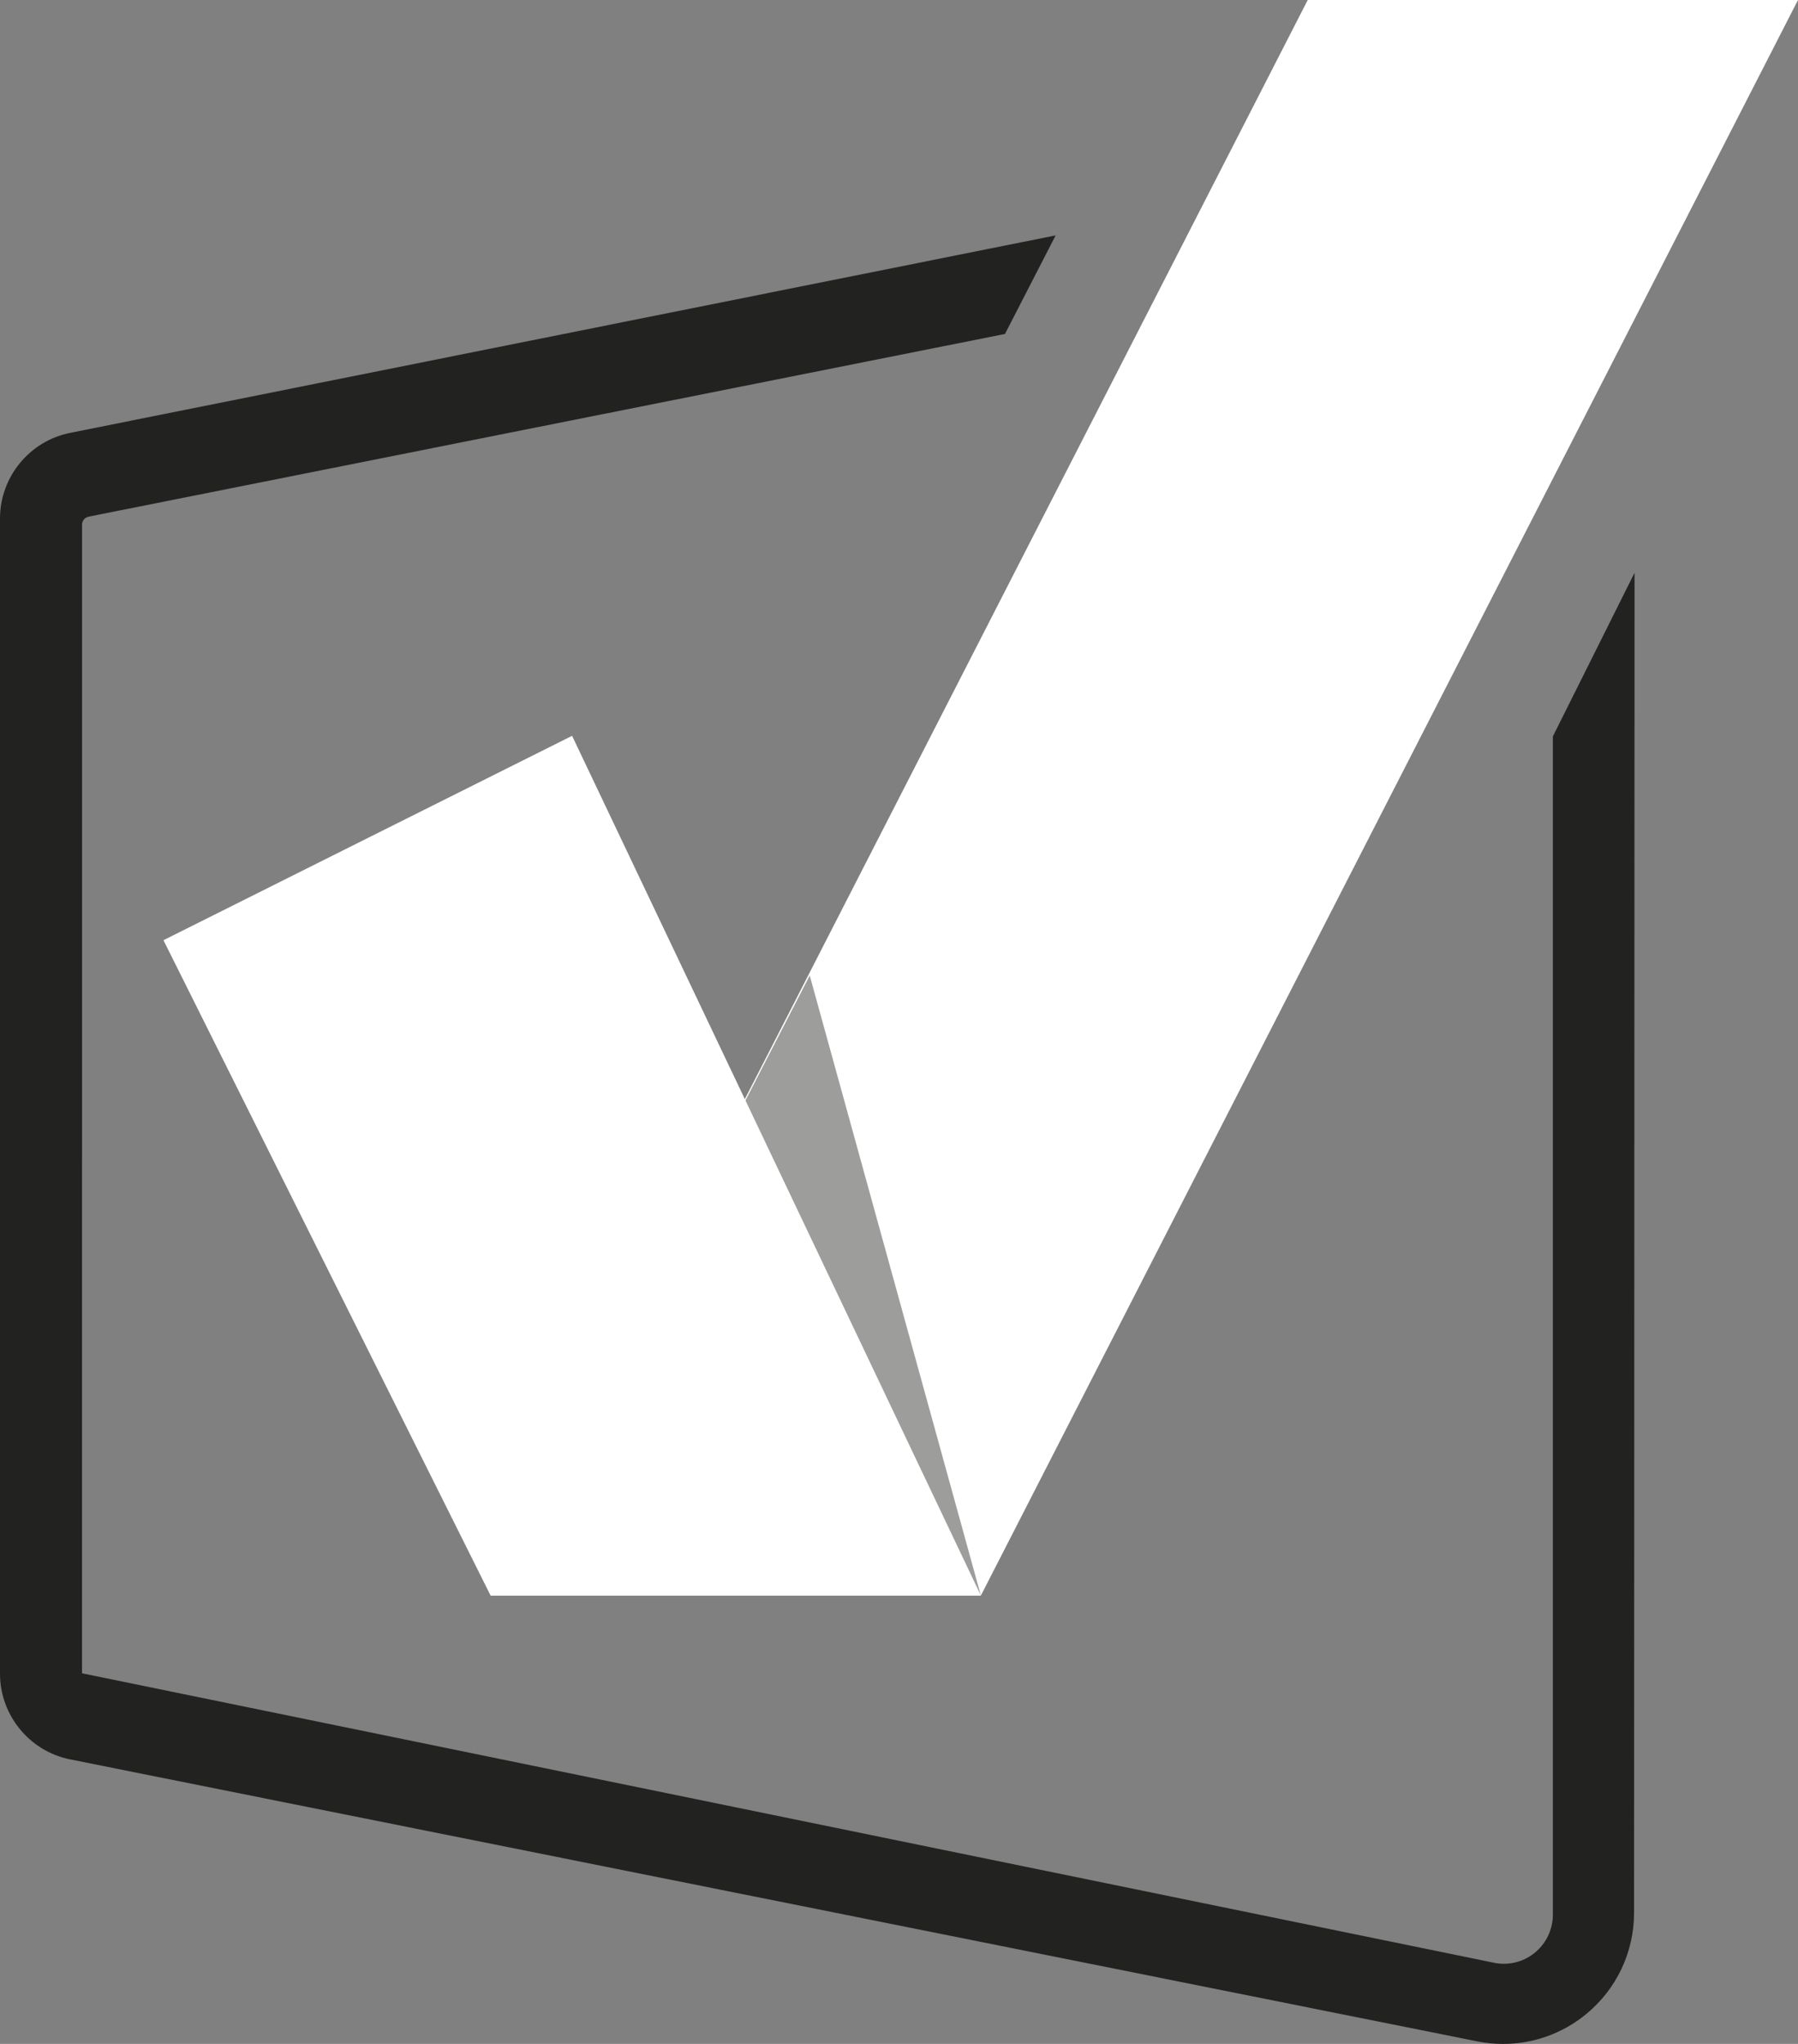
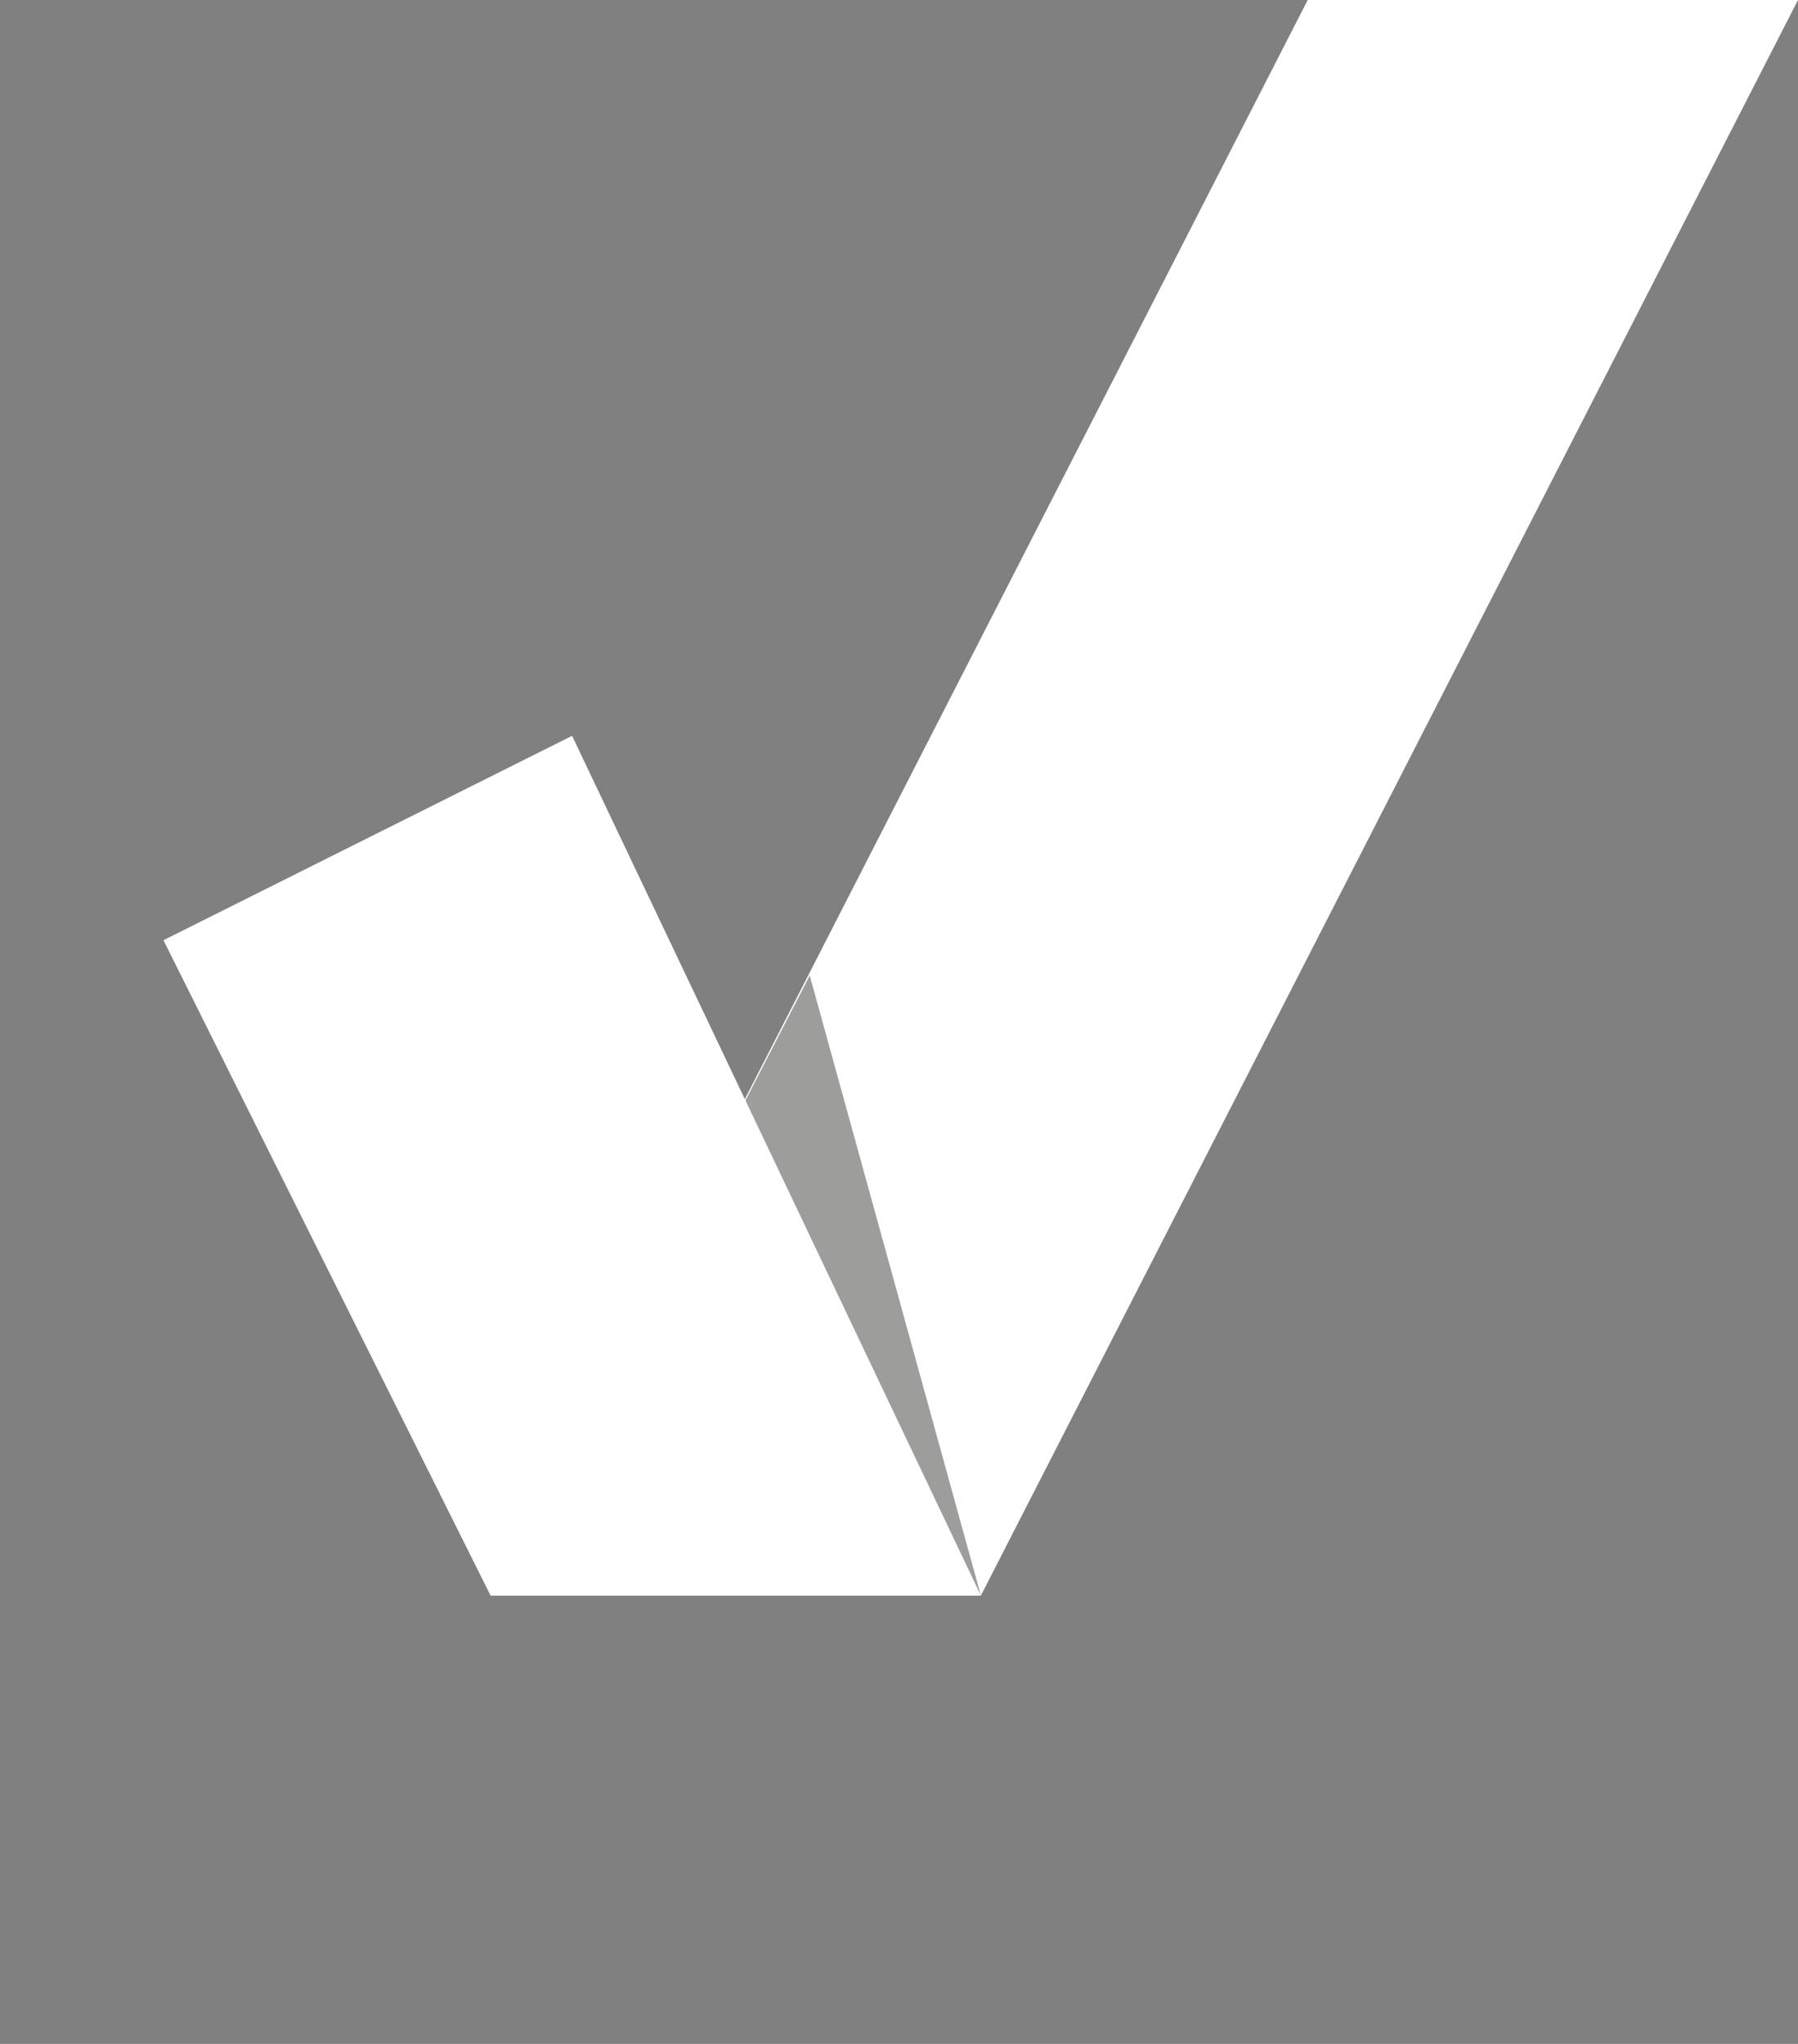
<svg xmlns="http://www.w3.org/2000/svg" version="1.1" id="Livello_1" x="0px" y="0px" viewBox="0 0 74.835 85.039" xml:space="preserve">
  <rect x="0" y="0" width="74.835" height="85.039" fill="#808080" stroke="none" />
  <g>
    <polygon fill="#FFFFFF" points="20.419,66.385 54.429,0 74.835,0 40.825,66.385  " />
    <polygon fill="#9D9D9C" points="33.702,40.587 20.419,66.385 40.825,66.385  " />
    <polygon fill="#FFFFFF" points="20.419,66.385 6.803,39.118 23.811,30.614 40.825,66.385  " />
-     <path fill="#222321" d="M64.632,30.639v48.937l0,0.086c0,1.126-0.915,2.042-2.039,2.043c-0.161,0-0.317-0.019-0.467-0.054   L3.414,69.619l0.001-47.788c-0.001-0.163,0.114-0.303,0.274-0.335l38.139-7.601l2.109-4.101L2.919,18.01   C1.227,18.348,0,19.847,0,21.573v18.086v17.907v12.071c0,1.726,1.227,3.225,2.918,3.564l58.566,11.732   c0.359,0.072,0.719,0.107,1.078,0.107c1.249,0,2.466-0.429,3.453-1.239c1.27-1.042,1.997-2.581,1.997-4.225l0.02-55.745   L64.632,30.639z" />
  </g>
</svg>